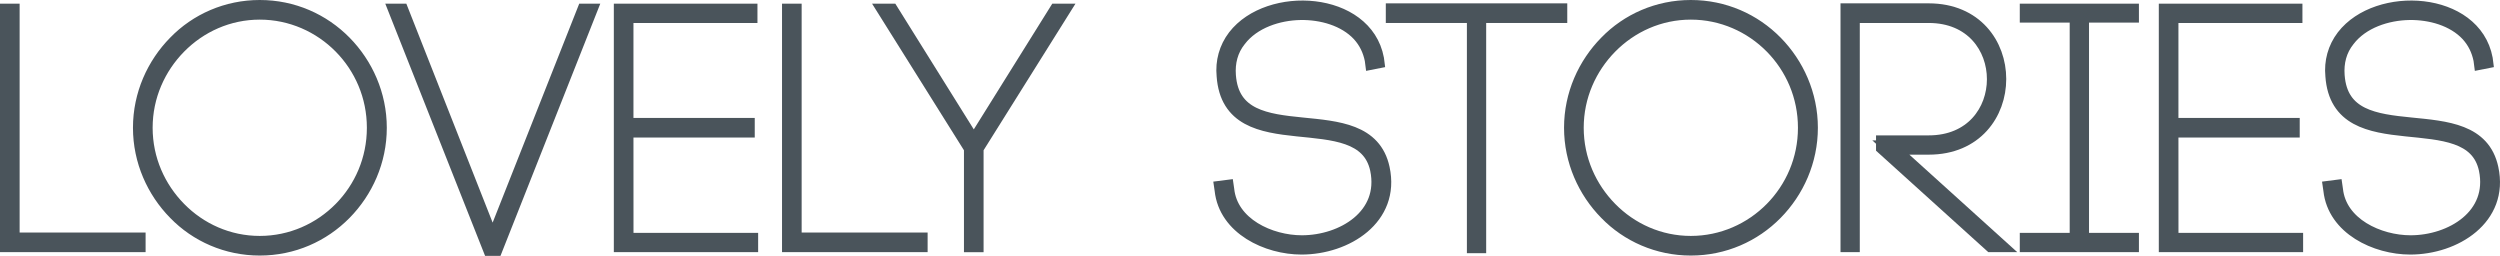
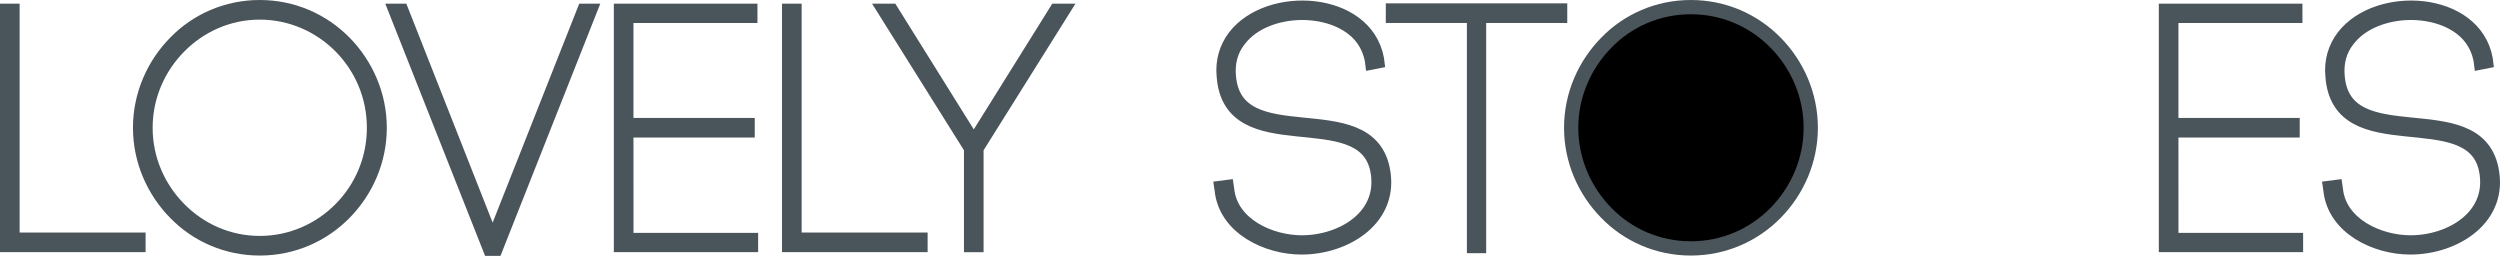
<svg xmlns="http://www.w3.org/2000/svg" xmlns:ns1="http://sodipodi.sourceforge.net/DTD/sodipodi-0.dtd" xmlns:ns2="http://www.inkscape.org/namespaces/inkscape" width="58.208mm" height="5.957mm" viewBox="0 0 58.208 5.957" version="1.1" id="svg8" ns1:docname="logo_ls_shop.svg" ns2:version="1.0.2 (e86c870879, 2021-01-15)">
  <ns1:namedview pagecolor="#ffffff" bordercolor="#666666" borderopacity="1" objecttolerance="10" gridtolerance="10" guidetolerance="10" ns2:pageopacity="0" ns2:pageshadow="2" ns2:window-width="1920" ns2:window-height="1016" id="namedview851" showgrid="false" ns2:zoom="2.6727543" ns2:cx="109.99889" ns2:cy="11.257996" ns2:window-x="0" ns2:window-y="27" ns2:window-maximized="1" ns2:current-layer="svg8" />
  <defs id="defs2" />
  <g id="layer1" transform="translate(-14.239,-82.469)" style="stroke:#4a545b;stroke-opacity:1">
    <g aria-label="LOVELY STORIES" id="text835" style="font-style:normal;font-weight:normal;font-size:7.802px;line-height:1.25;font-family:sans-serif;letter-spacing:0.32px;fill:#000000;fill-opacity:1;stroke:#4a545b;stroke-width:0.332;stroke-miterlimit:4;stroke-dasharray:none;stroke-opacity:1">
      <path d="m 14.53,82.721 h -0.125 v 5.453 c 1.022,0 2.036,0 3.058,0 v -0.125 h -2.933 z" style="font-style:normal;font-variant:normal;font-weight:normal;font-stretch:normal;font-family:'Code Light';-inkscape-font-specification:'Code Light, ';stroke:#4a545b;stroke-width:0.332;stroke-miterlimit:4;stroke-dasharray:none;stroke-opacity:1" id="path837" />
      <path d="m 22.947,85.444 c 0,0.741 -0.296,1.404 -0.772,1.888 -0.484,0.492 -1.155,0.796 -1.888,0.796 -0.733,0 -1.397,-0.304 -1.88,-0.796 -0.476,-0.484 -0.78,-1.147 -0.78,-1.888 0,-0.741 0.304,-1.404 0.78,-1.888 0.484,-0.492 1.147,-0.796 1.88,-0.796 0.733,0 1.404,0.304 1.888,0.796 0.476,0.484 0.772,1.147 0.772,1.888 z m -5.446,0 c 0,0.772 0.32,1.475 0.819,1.982 0.499,0.515 1.201,0.827 1.966,0.827 0.772,0 1.467,-0.312 1.974,-0.827 0.499,-0.507 0.819,-1.209 0.819,-1.982 0,-0.772 -0.32,-1.475 -0.819,-1.982 -0.507,-0.515 -1.201,-0.827 -1.974,-0.827 -0.765,0 -1.467,0.312 -1.966,0.827 -0.499,0.507 -0.819,1.209 -0.819,1.982 z" style="font-style:normal;font-variant:normal;font-weight:normal;font-stretch:normal;font-family:'Code Light';-inkscape-font-specification:'Code Light, ';stroke:#4a545b;stroke-width:0.332;stroke-miterlimit:4;stroke-dasharray:none;stroke-opacity:1" id="path839" />
      <path d="M 25.709,88.104 23.587,82.721 h -0.133 l 2.192,5.539 H 25.779 l 2.192,-5.539 h -0.133 z" style="font-style:normal;font-variant:normal;font-weight:normal;font-stretch:normal;font-family:'Code Light';-inkscape-font-specification:'Code Light, ';stroke:#4a545b;stroke-width:0.332;stroke-miterlimit:4;stroke-dasharray:none;stroke-opacity:1" id="path841" />
      <path d="m 28.822,85.506 h 2.824 v -0.125 h -2.824 v -2.543 h 2.887 V 82.721 h -3.012 v 5.453 h 0.016 3.012 v -0.117 h -2.902 z" style="font-style:normal;font-variant:normal;font-weight:normal;font-stretch:normal;font-family:'Code Light';-inkscape-font-specification:'Code Light, ';stroke:#4a545b;stroke-width:0.332;stroke-miterlimit:4;stroke-dasharray:none;stroke-opacity:1" id="path843" />
      <path d="m 32.738,82.721 h -0.125 v 5.453 c 1.022,0 2.036,0 3.058,0 v -0.125 h -2.933 z" style="font-style:normal;font-variant:normal;font-weight:normal;font-stretch:normal;font-family:'Code Light';-inkscape-font-specification:'Code Light, ';stroke:#4a545b;stroke-width:0.332;stroke-miterlimit:4;stroke-dasharray:none;stroke-opacity:1" id="path845" />
      <path d="m 34.844,82.721 2.005,3.199 v 2.255 h 0.125 v -2.255 l 2.005,-3.199 h -0.148 l -1.919,3.074 -1.919,-3.074 z" style="font-style:normal;font-variant:normal;font-weight:normal;font-stretch:normal;font-family:'Code Light';-inkscape-font-specification:'Code Light, ';stroke:#4a545b;stroke-width:0.332;stroke-miterlimit:4;stroke-dasharray:none;stroke-opacity:1" id="path847" />
      <path d="m 46.188,83.922 0.117,-0.023 -0.008,-0.062 c -0.265,-1.412 -2.512,-1.545 -3.308,-0.515 -0.203,0.265 -0.289,0.585 -0.257,0.913 0.14,2.036 3.222,0.554 3.573,2.177 0.226,1.084 -0.804,1.701 -1.755,1.701 -0.741,0 -1.654,-0.413 -1.74,-1.233 l -0.008,-0.055 -0.125,0.016 0.008,0.055 c 0.094,0.882 1.061,1.334 1.857,1.334 1.038,0 2.138,-0.687 1.888,-1.841 -0.374,-1.748 -3.441,-0.25 -3.581,-2.161 -0.023,-0.304 0.047,-0.593 0.242,-0.835 0.328,-0.429 0.913,-0.616 1.428,-0.624 0.492,-0.008 1.03,0.14 1.365,0.499 0.156,0.172 0.25,0.367 0.296,0.593 z" style="font-style:normal;font-variant:normal;font-weight:normal;font-stretch:normal;font-family:'Code Light';-inkscape-font-specification:'Code Light, ';stroke:#4a545b;stroke-width:0.332;stroke-miterlimit:4;stroke-dasharray:none;stroke-opacity:1" id="path849" />
      <path d="m 48.676,88.198 v -5.36 h 1.888 v -0.125 h -3.893 v 0.125 h 1.888 v 5.36 z" style="font-style:normal;font-variant:normal;font-weight:normal;font-stretch:normal;font-family:'Code Light';-inkscape-font-specification:'Code Light, ';stroke:#4a545b;stroke-width:0.332;stroke-miterlimit:4;stroke-dasharray:none;stroke-opacity:1" id="path851" />
-       <path d="m 56.267,85.444 c 0,0.741 -0.296,1.404 -0.772,1.888 -0.484,0.492 -1.155,0.796 -1.888,0.796 -0.733,0 -1.397,-0.304 -1.88,-0.796 -0.476,-0.484 -0.78,-1.147 -0.78,-1.888 0,-0.741 0.304,-1.404 0.78,-1.888 0.484,-0.492 1.147,-0.796 1.88,-0.796 0.733,0 1.404,0.304 1.888,0.796 0.476,0.484 0.772,1.147 0.772,1.888 z m -5.446,0 c 0,0.772 0.32,1.475 0.819,1.982 0.499,0.515 1.201,0.827 1.966,0.827 0.772,0 1.467,-0.312 1.974,-0.827 0.499,-0.507 0.819,-1.209 0.819,-1.982 0,-0.772 -0.32,-1.475 -0.819,-1.982 -0.507,-0.515 -1.201,-0.827 -1.974,-0.827 -0.765,0 -1.467,0.312 -1.966,0.827 -0.499,0.507 -0.819,1.209 -0.819,1.982 z" style="font-style:normal;font-variant:normal;font-weight:normal;font-stretch:normal;font-family:'Code Light';-inkscape-font-specification:'Code Light, ';stroke:#4a545b;stroke-width:0.332;stroke-miterlimit:4;stroke-dasharray:none;stroke-opacity:1" id="path853" />
-       <path d="m 57.375,82.838 h 1.771 c 2.028,0 2.028,2.949 0,2.949 h -1.061 v 0.117 l 2.512,2.27 h 0.179 l -2.512,-2.27 h 0.882 c 2.185,0 2.185,-3.191 0,-3.191 h -1.826 -0.062 v 0.062 5.399 h 0.117 z" style="font-style:normal;font-variant:normal;font-weight:normal;font-stretch:normal;font-family:'Code Light';-inkscape-font-specification:'Code Light, ';stroke:#4a545b;stroke-width:0.332;stroke-miterlimit:4;stroke-dasharray:none;stroke-opacity:1" id="path855" />
-       <path d="m 63.874,82.721 c -0.811,0 -1.631,0 -2.442,0 v 0.109 H 62.594 v 5.227 h -1.162 v 0.117 c 0.811,0 1.631,0 2.442,0 v -0.117 h -1.162 v -5.227 h 1.162 z" style="font-style:normal;font-variant:normal;font-weight:normal;font-stretch:normal;font-family:'Code Light';-inkscape-font-specification:'Code Light, ';stroke:#4a545b;stroke-width:0.332;stroke-miterlimit:4;stroke-dasharray:none;stroke-opacity:1" id="path857" />
+       <path d="m 56.267,85.444 z m -5.446,0 c 0,0.772 0.32,1.475 0.819,1.982 0.499,0.515 1.201,0.827 1.966,0.827 0.772,0 1.467,-0.312 1.974,-0.827 0.499,-0.507 0.819,-1.209 0.819,-1.982 0,-0.772 -0.32,-1.475 -0.819,-1.982 -0.507,-0.515 -1.201,-0.827 -1.974,-0.827 -0.765,0 -1.467,0.312 -1.966,0.827 -0.499,0.507 -0.819,1.209 -0.819,1.982 z" style="font-style:normal;font-variant:normal;font-weight:normal;font-stretch:normal;font-family:'Code Light';-inkscape-font-specification:'Code Light, ';stroke:#4a545b;stroke-width:0.332;stroke-miterlimit:4;stroke-dasharray:none;stroke-opacity:1" id="path853" />
      <path d="m 64.794,85.506 h 2.824 v -0.125 h -2.824 v -2.543 h 2.887 V 82.721 h -3.012 v 5.453 h 0.016 3.012 v -0.117 h -2.902 z" style="font-style:normal;font-variant:normal;font-weight:normal;font-stretch:normal;font-family:'Code Light';-inkscape-font-specification:'Code Light, ';stroke:#4a545b;stroke-width:0.332;stroke-miterlimit:4;stroke-dasharray:none;stroke-opacity:1" id="path859" />
      <path d="m 72.003,83.922 0.117,-0.023 -0.008,-0.062 c -0.265,-1.412 -2.512,-1.545 -3.308,-0.515 -0.203,0.265 -0.289,0.585 -0.257,0.913 0.14,2.036 3.222,0.554 3.573,2.177 0.226,1.084 -0.804,1.701 -1.755,1.701 -0.741,0 -1.654,-0.413 -1.74,-1.233 l -0.008,-0.055 -0.125,0.016 0.008,0.055 c 0.094,0.882 1.061,1.334 1.857,1.334 1.038,0 2.138,-0.687 1.888,-1.841 -0.374,-1.748 -3.441,-0.25 -3.581,-2.161 -0.023,-0.304 0.047,-0.593 0.242,-0.835 0.328,-0.429 0.913,-0.616 1.428,-0.624 0.492,-0.008 1.03,0.14 1.365,0.499 0.156,0.172 0.25,0.367 0.296,0.593 z" style="font-style:normal;font-variant:normal;font-weight:normal;font-stretch:normal;font-family:'Code Light';-inkscape-font-specification:'Code Light, ';stroke:#4a545b;stroke-width:0.332;stroke-miterlimit:4;stroke-dasharray:none;stroke-opacity:1" id="path861" />
    </g>
  </g>
</svg>